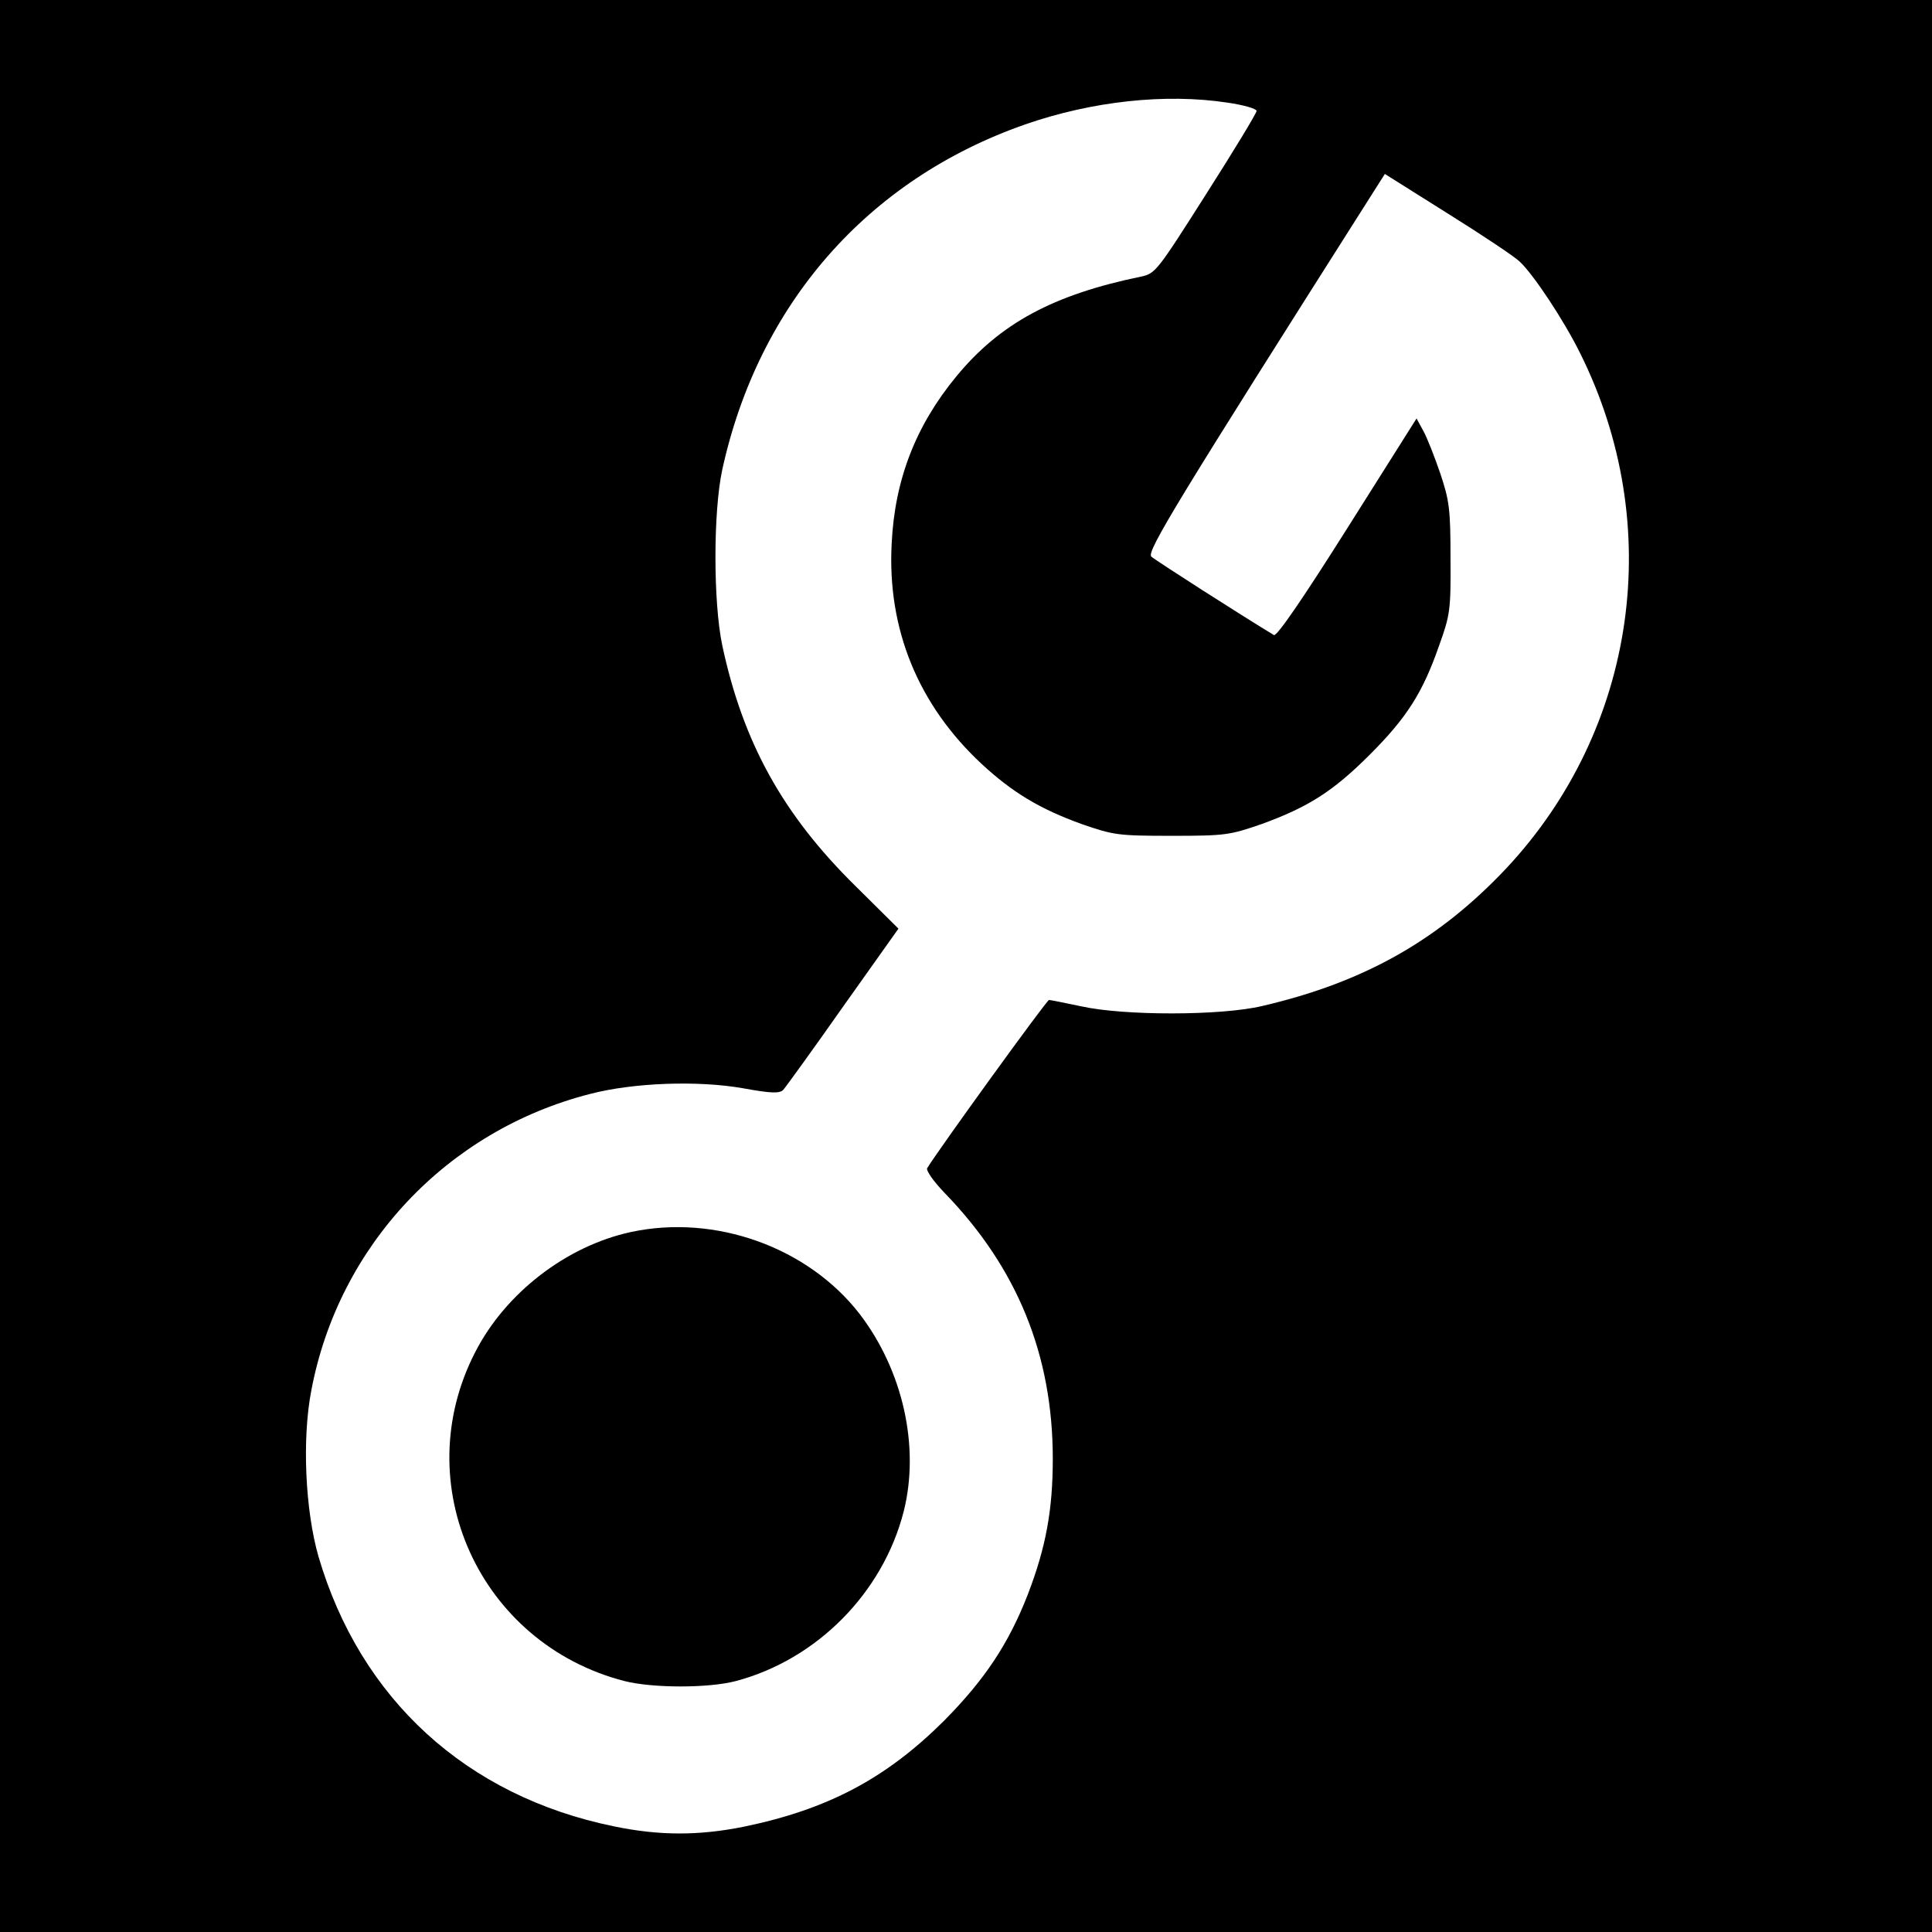
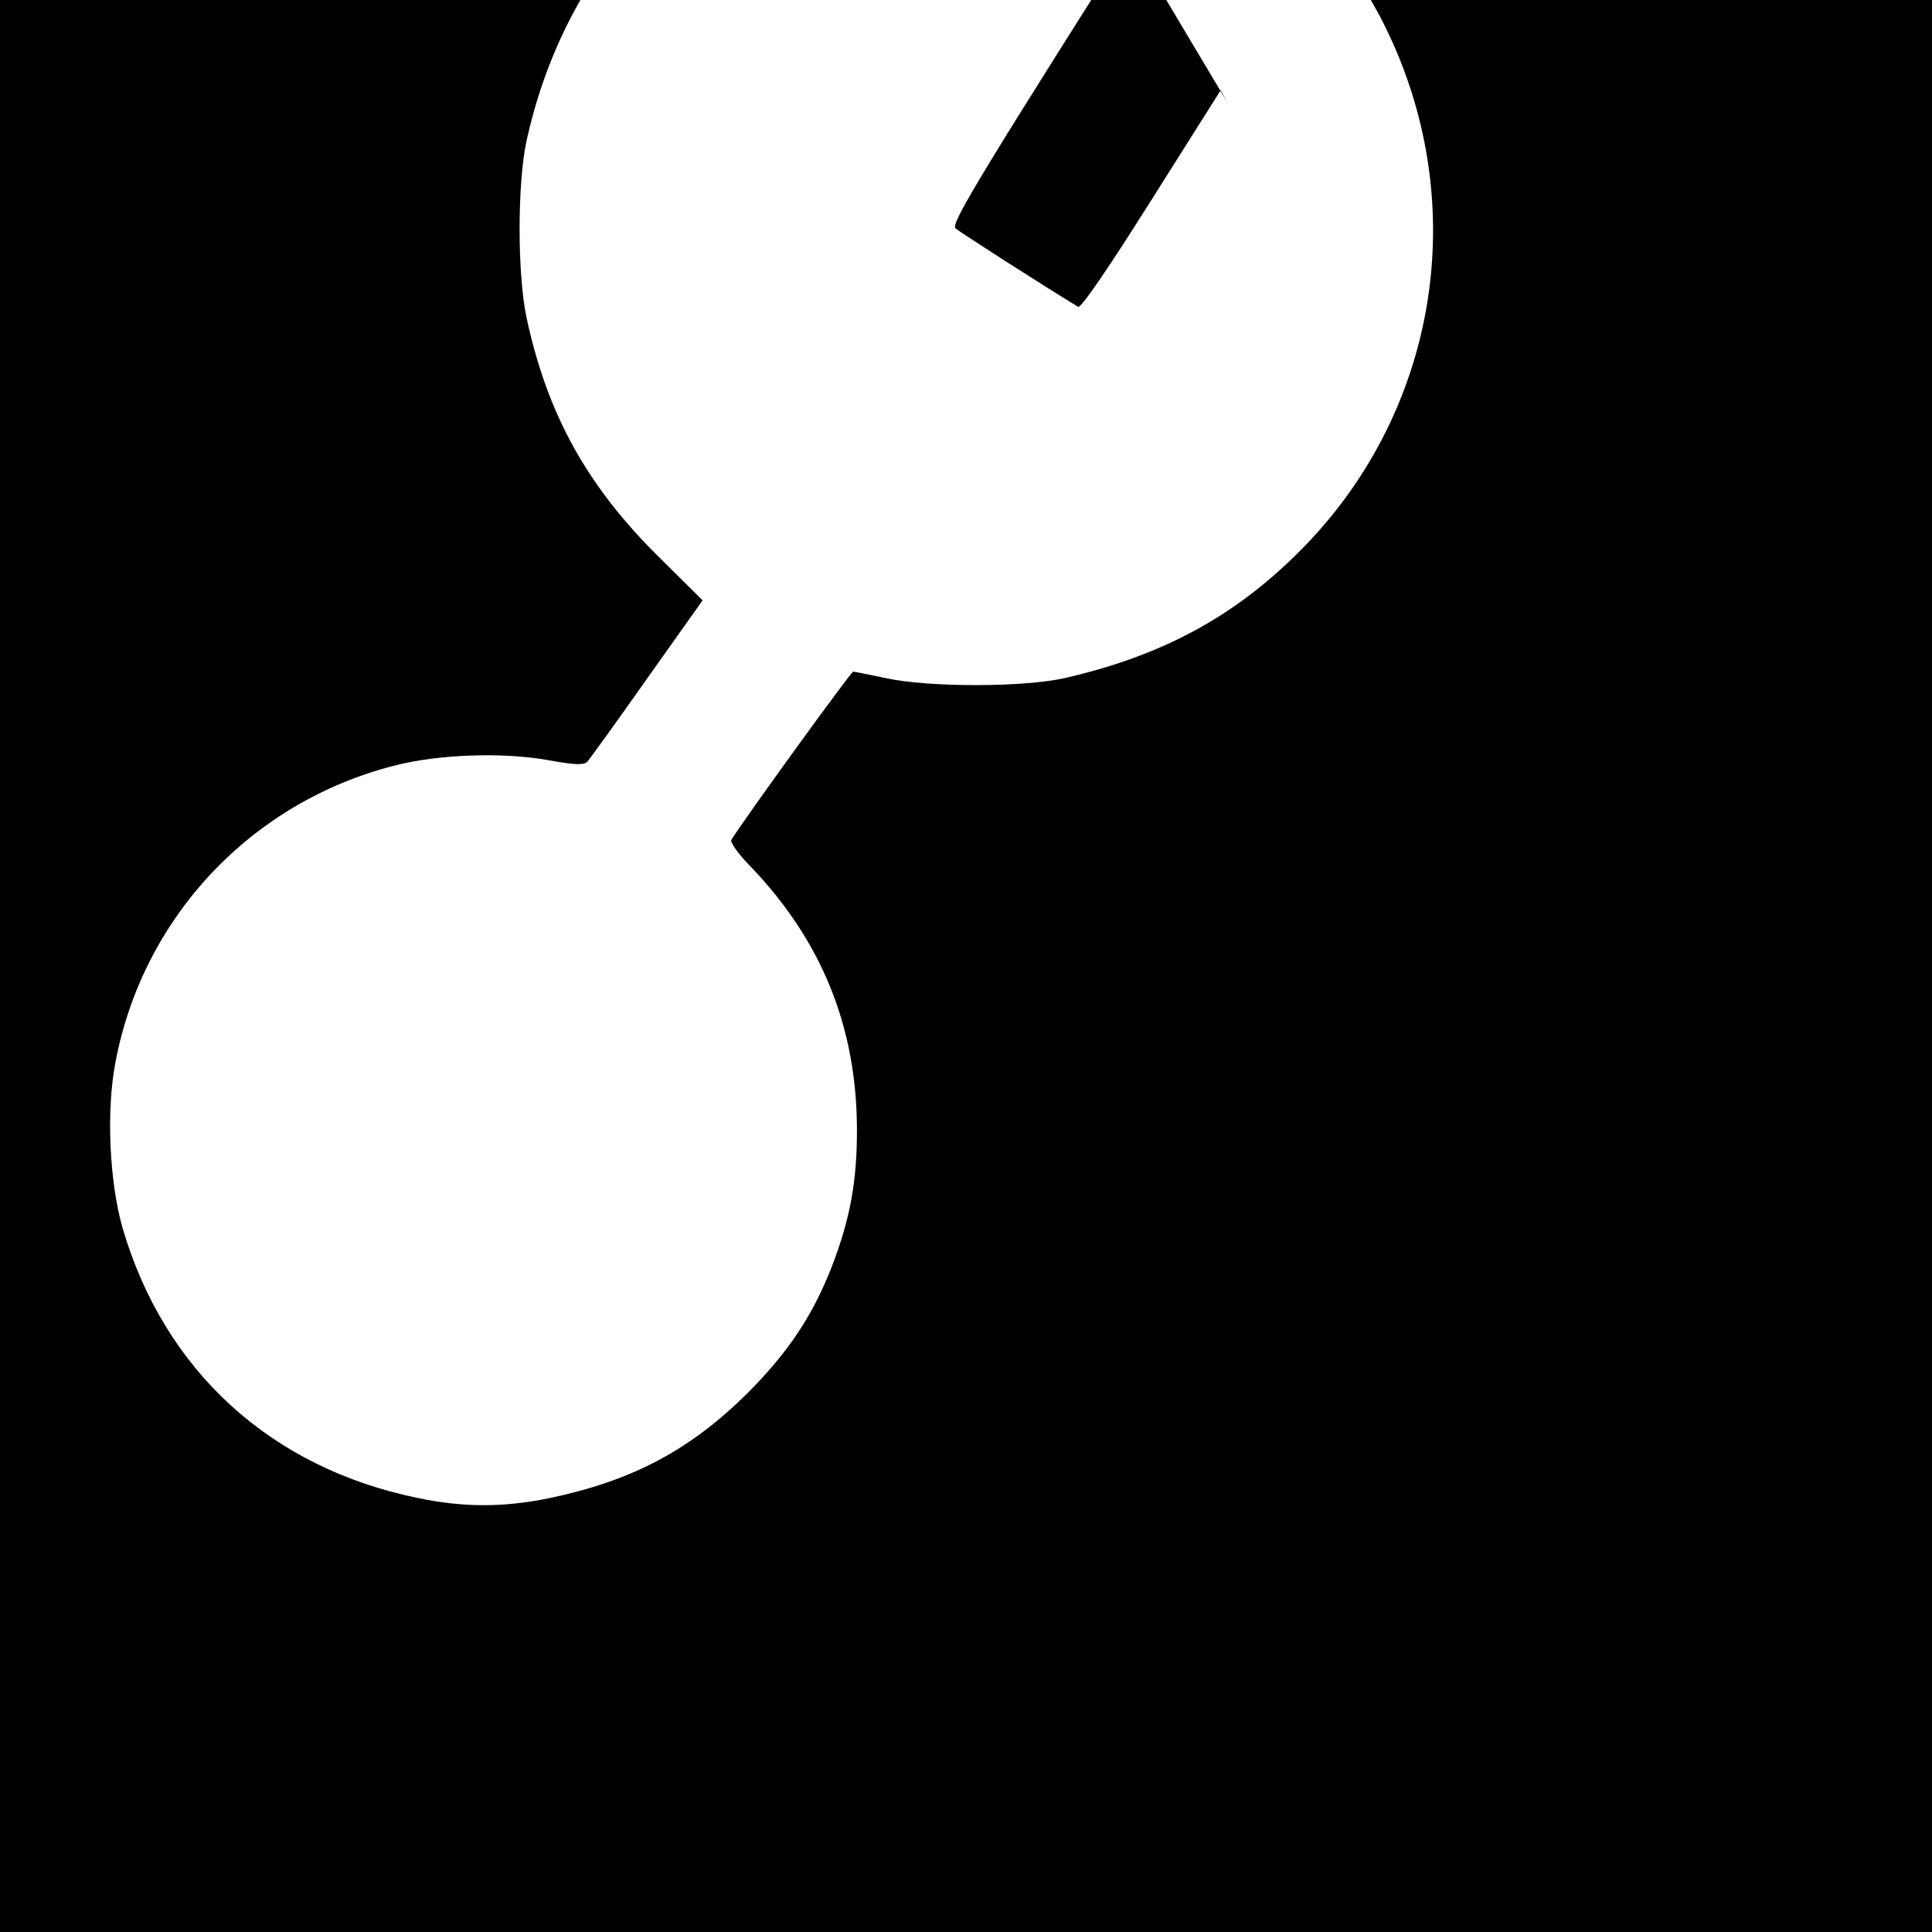
<svg xmlns="http://www.w3.org/2000/svg" version="1.0" width="512pt" height="512pt" viewBox="0 0 512 512" preserveAspectRatio="xMidYMid meet">
  <g transform="translate(0,512) scale(0.1,-0.1)" fill="#000000" stroke="none">
-     <path d="M0 2560 l0 -2560 2560 0 2560 0 0 2560 0 2560 -2560 0 -2560 0 0 -2560z m3253 2288 c42 -6 77 -16 77 -22 0 -6 -60 -105 -134 -221 -129 -203 -134 -210 -172 -218 -233 -48 -374 -124 -490 -265 -107 -130 -163 -273 -171 -443 -12 -227 71 -428 239 -584 81 -75 154 -119 265 -159 84 -29 95 -31 238 -31 143 0 154 2 238 31 124 45 190 87 287 184 98 98 140 164 183 287 30 83 32 96 31 233 0 131 -3 153 -27 225 -15 44 -35 95 -45 113 l-18 33 -183 -290 c-116 -184 -187 -288 -195 -284 -86 52 -314 198 -325 208 -13 13 70 149 586 962 l33 52 167 -105 c93 -58 178 -115 190 -127 36 -33 117 -155 160 -242 228 -456 151 -996 -195 -1366 -179 -190 -376 -302 -647 -365 -109 -26 -366 -26 -479 -1 -43 9 -82 17 -86 17 -6 0 -294 -398 -323 -446 -3 -6 17 -35 46 -65 193 -199 287 -430 287 -705 0 -135 -18 -234 -66 -359 -51 -131 -114 -226 -223 -336 -153 -152 -307 -234 -530 -280 -119 -24 -224 -24 -344 1 -391 80 -672 337 -783 715 -35 122 -44 311 -19 440 72 383 359 689 739 786 115 30 286 36 405 15 77 -14 97 -14 107 -4 6 7 78 106 158 220 l147 207 -114 113 c-192 189 -298 380 -353 638 -24 115 -24 353 0 465 96 439 385 769 802 915 178 62 373 83 537 58z" />
-     <path d="M1672 1855 c-171 -37 -333 -162 -413 -319 -180 -350 12 -772 396 -871 75 -19 223 -19 295 0 215 57 390 234 445 450 43 171 -2 373 -117 523 -137 177 -383 265 -606 217z" />
+     <path d="M0 2560 l0 -2560 2560 0 2560 0 0 2560 0 2560 -2560 0 -2560 0 0 -2560z m3253 2288 l-18 33 -183 -290 c-116 -184 -187 -288 -195 -284 -86 52 -314 198 -325 208 -13 13 70 149 586 962 l33 52 167 -105 c93 -58 178 -115 190 -127 36 -33 117 -155 160 -242 228 -456 151 -996 -195 -1366 -179 -190 -376 -302 -647 -365 -109 -26 -366 -26 -479 -1 -43 9 -82 17 -86 17 -6 0 -294 -398 -323 -446 -3 -6 17 -35 46 -65 193 -199 287 -430 287 -705 0 -135 -18 -234 -66 -359 -51 -131 -114 -226 -223 -336 -153 -152 -307 -234 -530 -280 -119 -24 -224 -24 -344 1 -391 80 -672 337 -783 715 -35 122 -44 311 -19 440 72 383 359 689 739 786 115 30 286 36 405 15 77 -14 97 -14 107 -4 6 7 78 106 158 220 l147 207 -114 113 c-192 189 -298 380 -353 638 -24 115 -24 353 0 465 96 439 385 769 802 915 178 62 373 83 537 58z" />
  </g>
</svg>